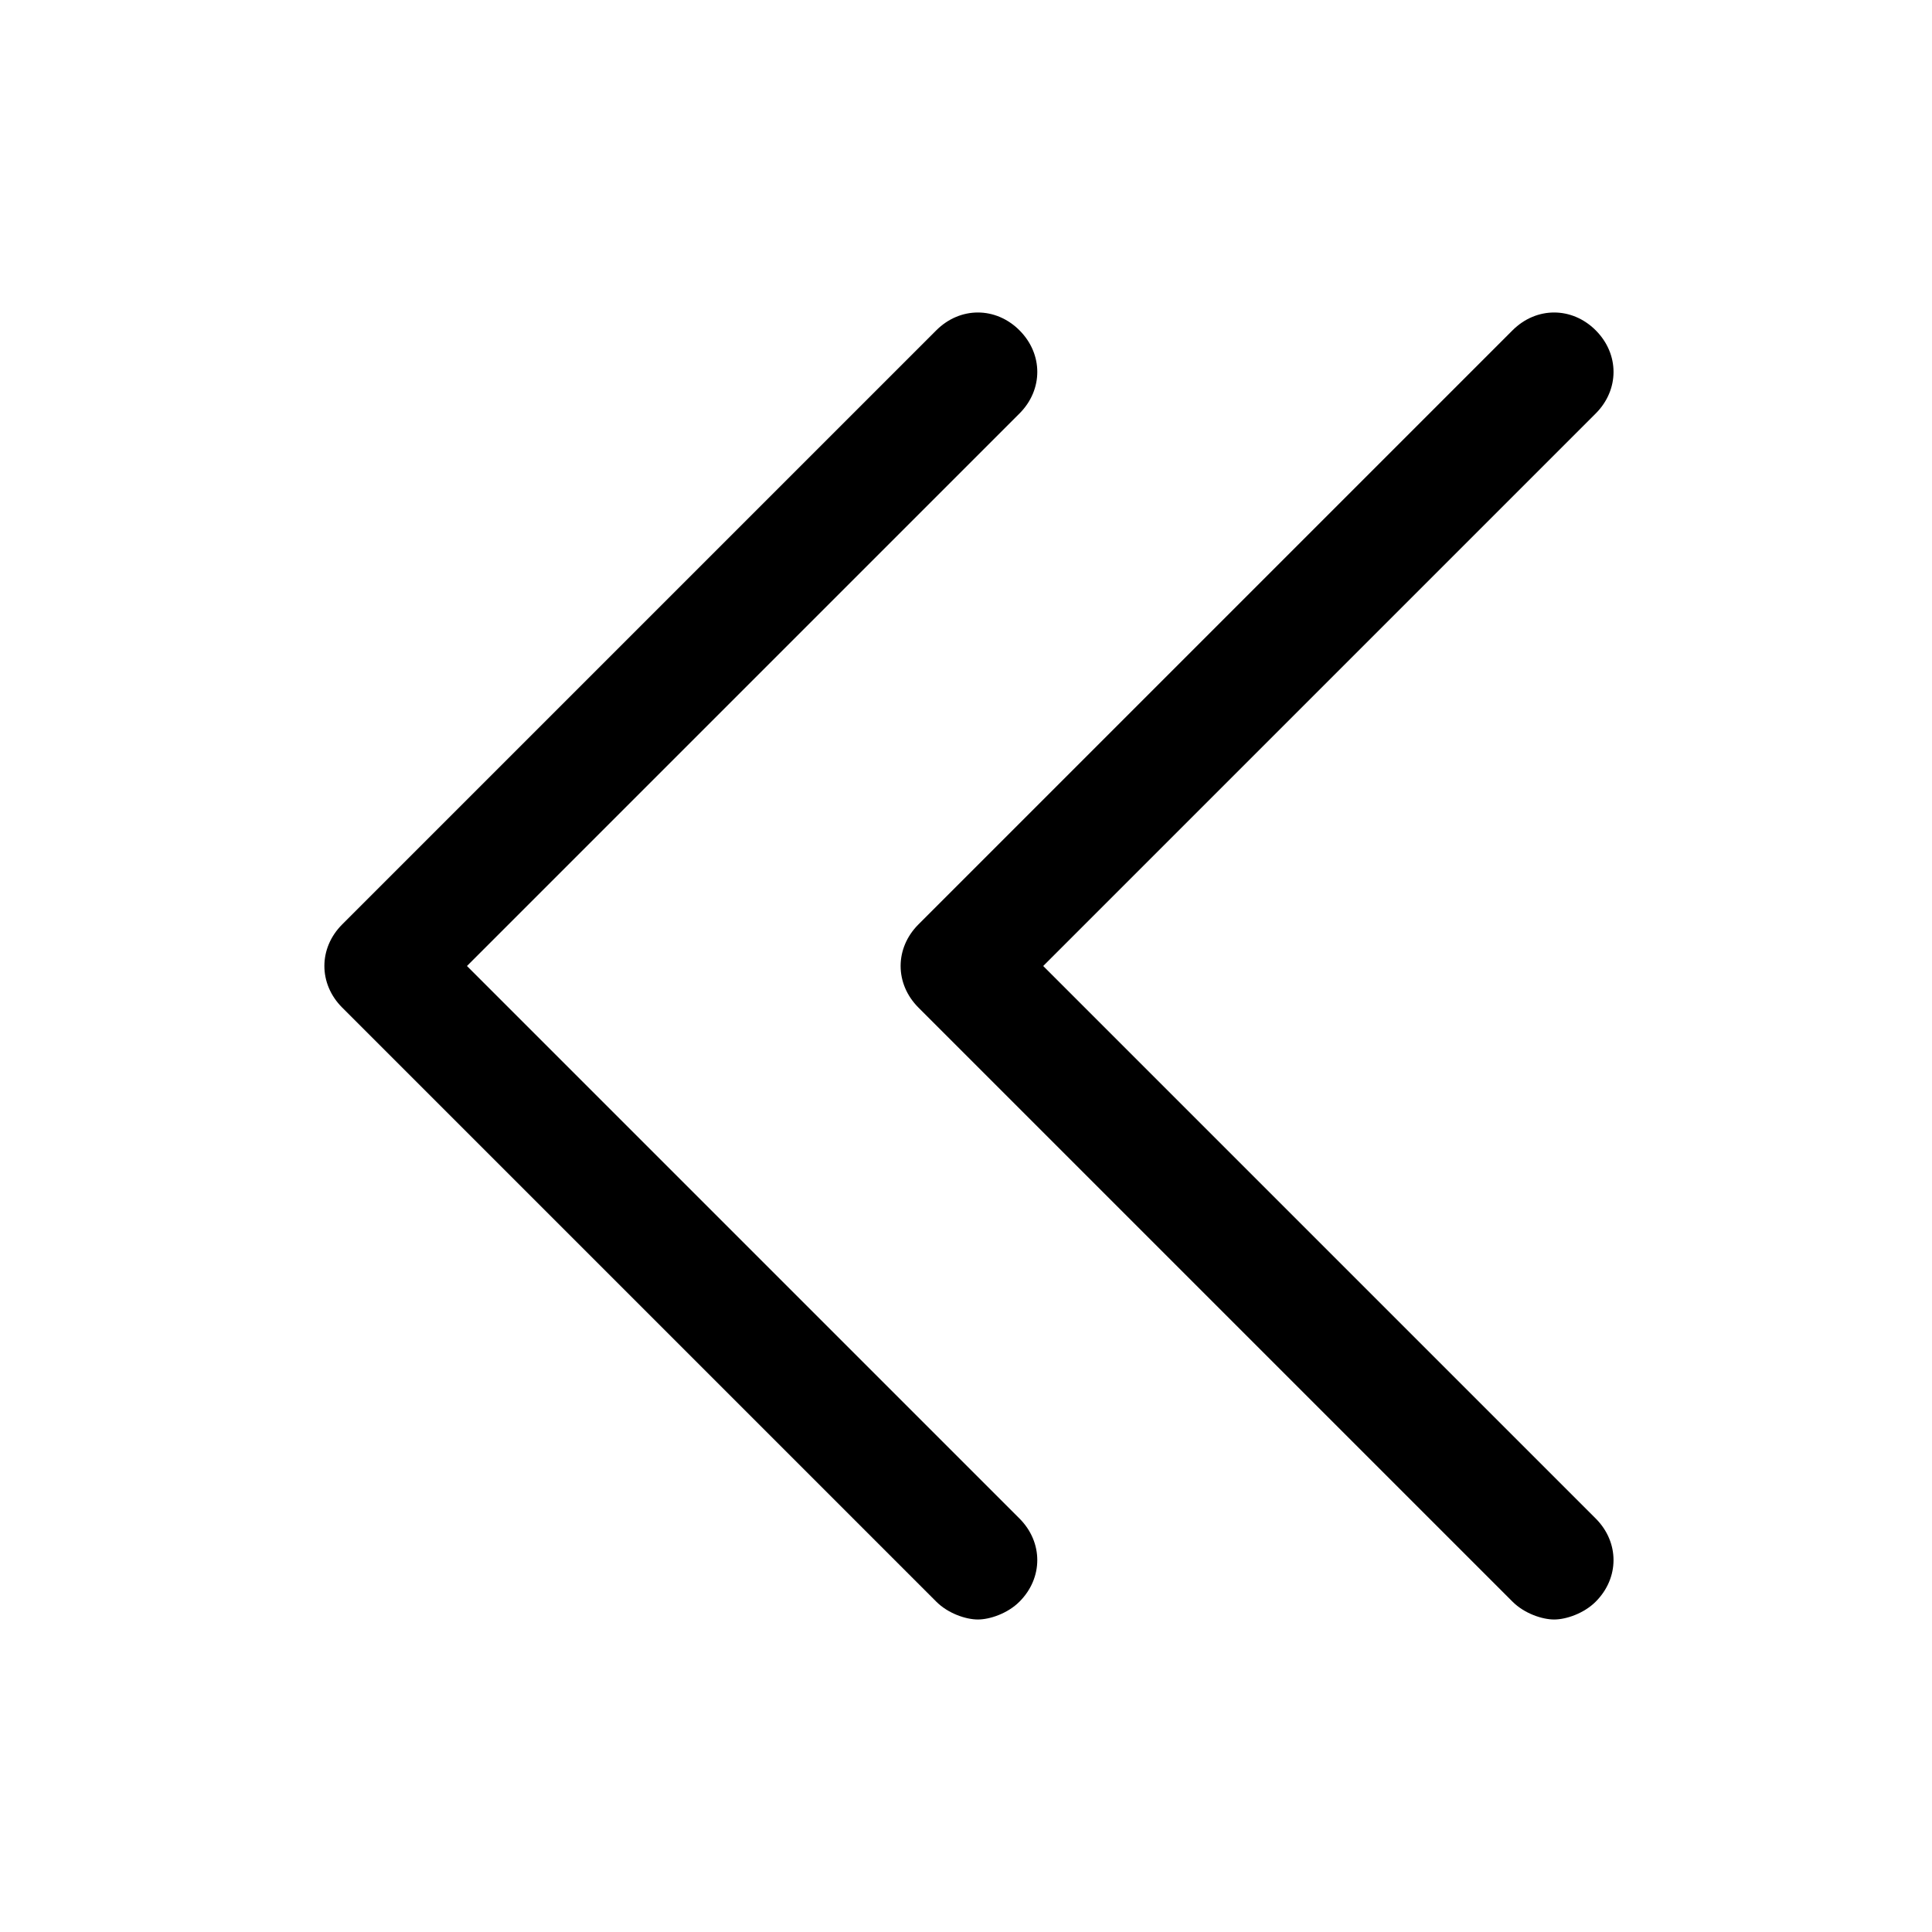
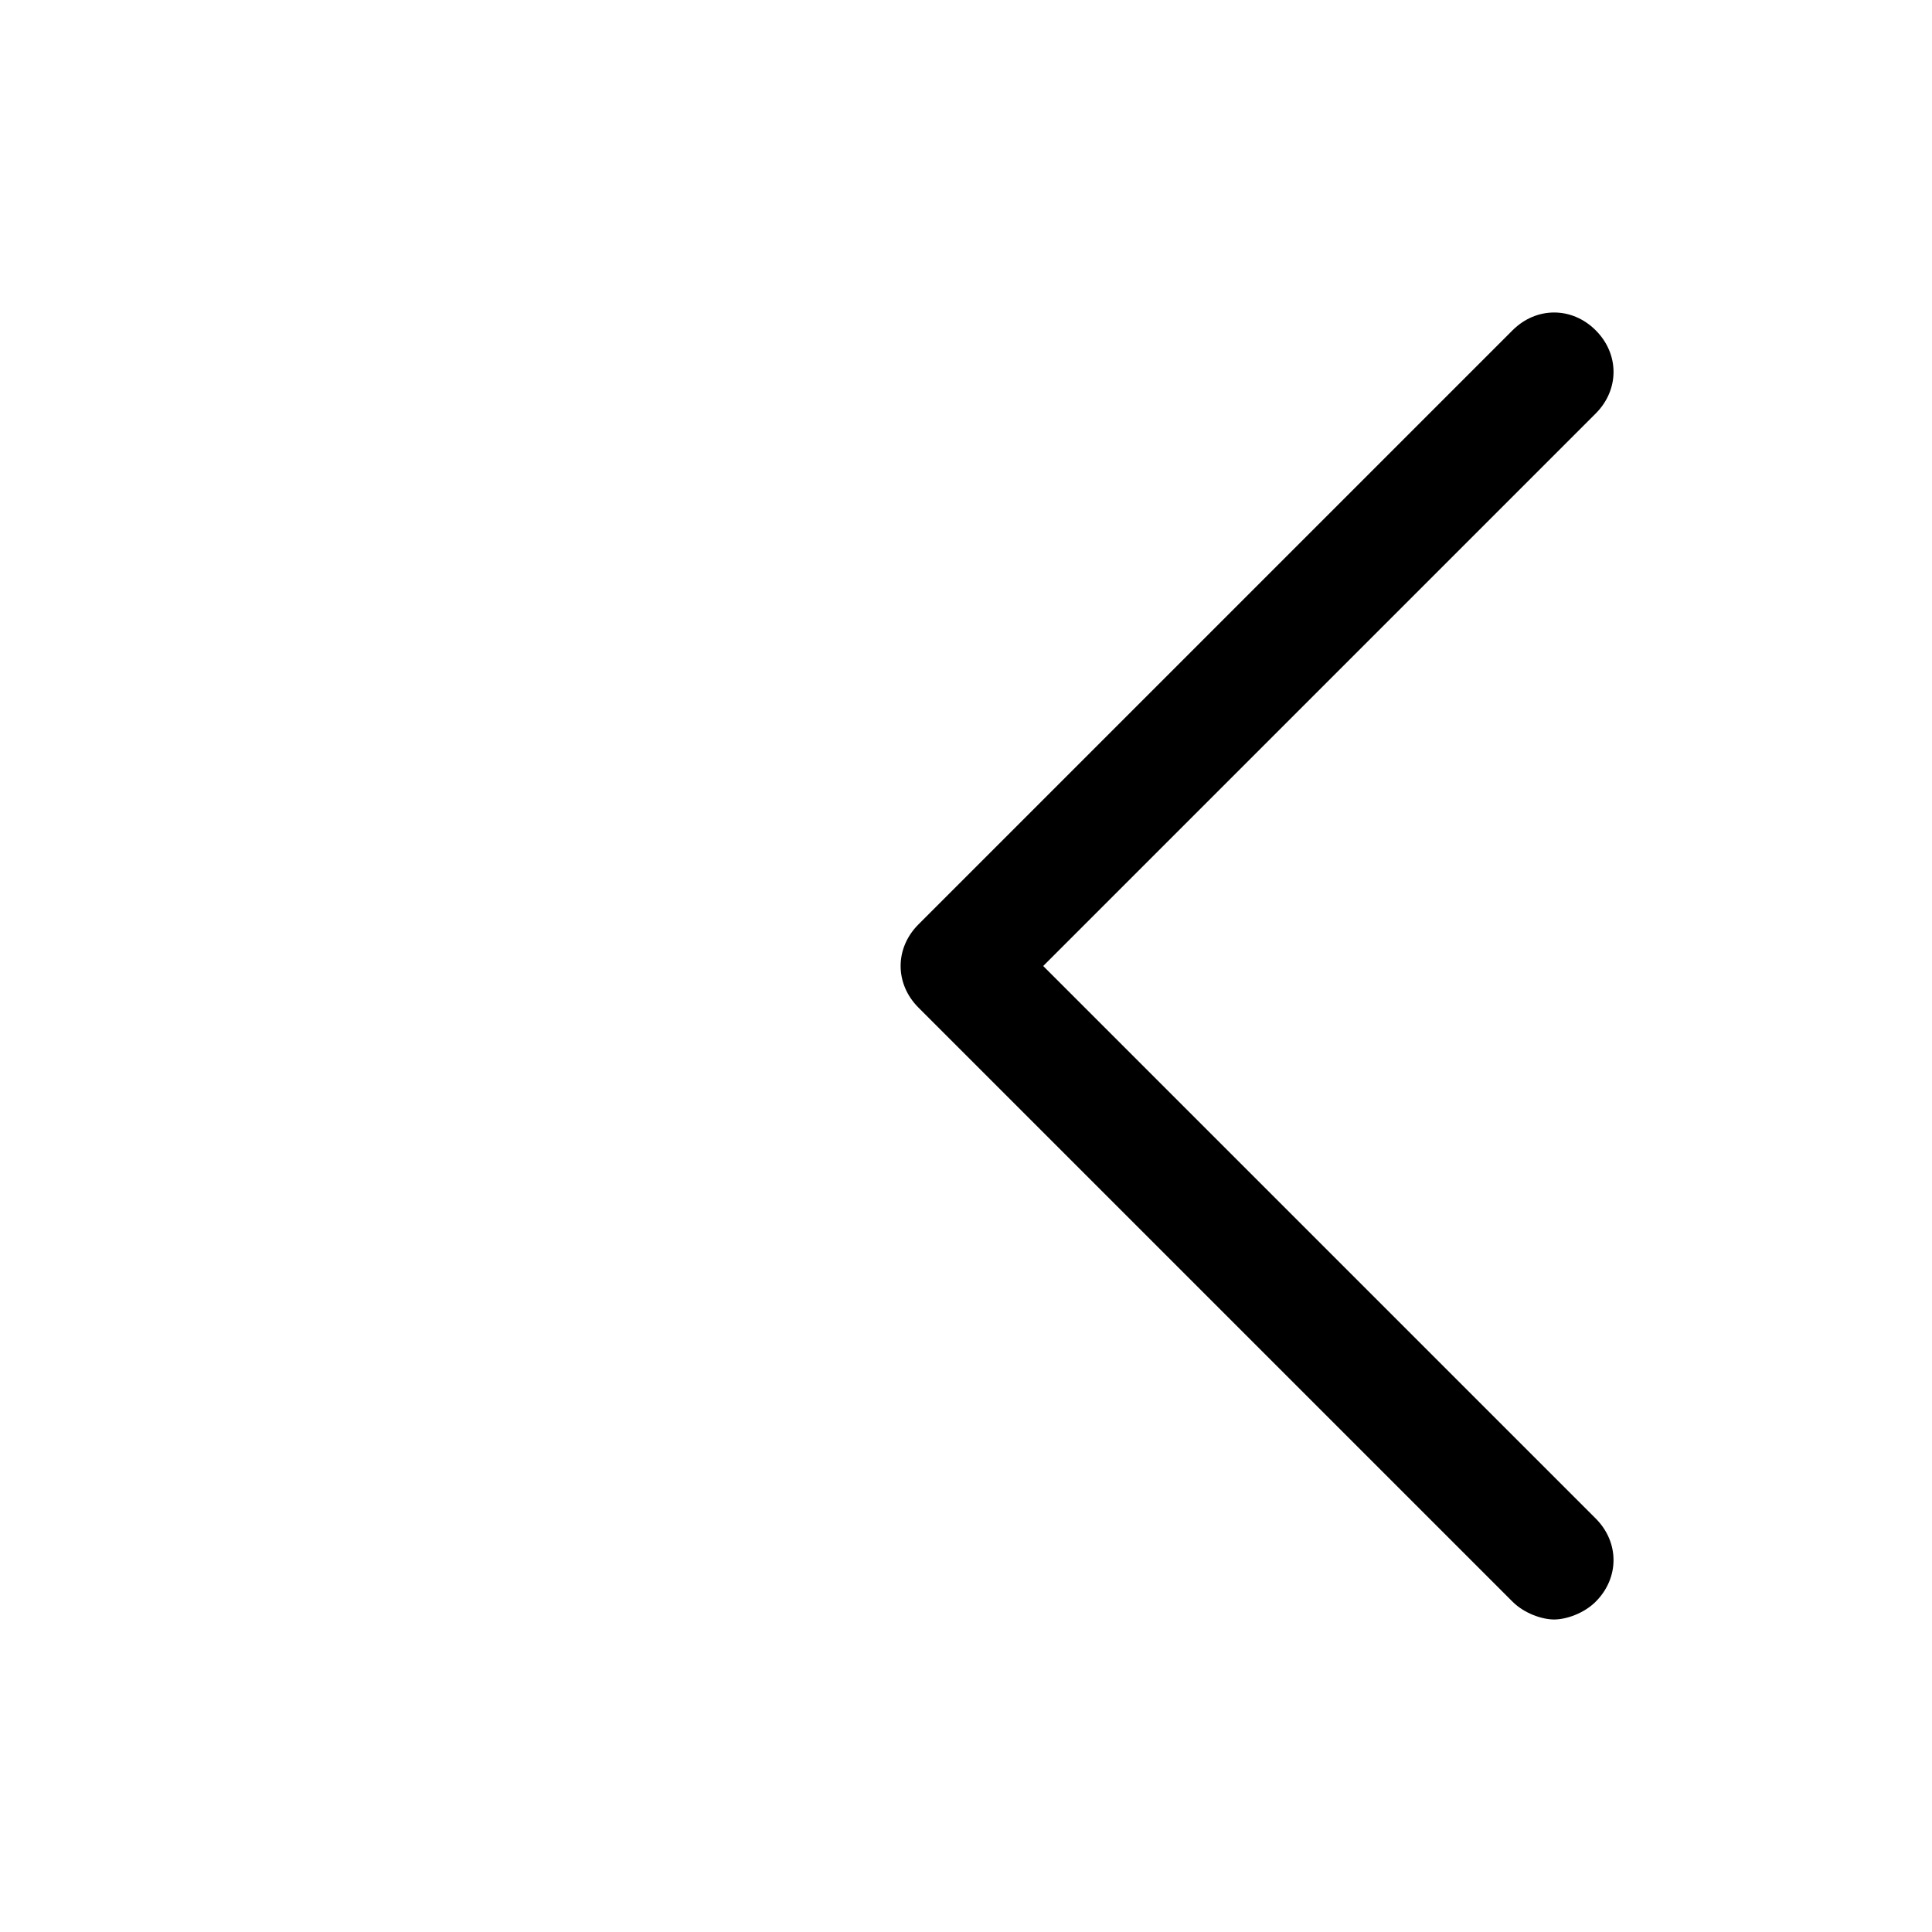
<svg xmlns="http://www.w3.org/2000/svg" fill="#000000" width="800px" height="800px" version="1.1" viewBox="144 144 512 512">
  <g>
-     <path d="m267.75 400 146.42-146.42c6.297-6.297 6.297-15.742 0-22.043-6.297-6.297-15.742-6.297-22.043 0l-157.44 157.44c-6.297 6.297-6.297 15.742 0 22.043l157.44 157.44c3.148 3.148 7.871 4.723 11.02 4.723 3.148 0 7.871-1.574 11.02-4.723 6.297-6.297 6.297-15.742 0-22.043z" />
    <path d="m420.46 400 146.42-146.42c6.297-6.297 6.297-15.742 0-22.043-6.297-6.297-15.742-6.297-22.043 0l-157.44 157.44c-6.297 6.297-6.297 15.742 0 22.043l157.44 157.44c3.148 3.148 7.871 4.723 11.02 4.723s7.871-1.574 11.02-4.723c6.297-6.297 6.297-15.742 0-22.043z" />
  </g>
</svg>